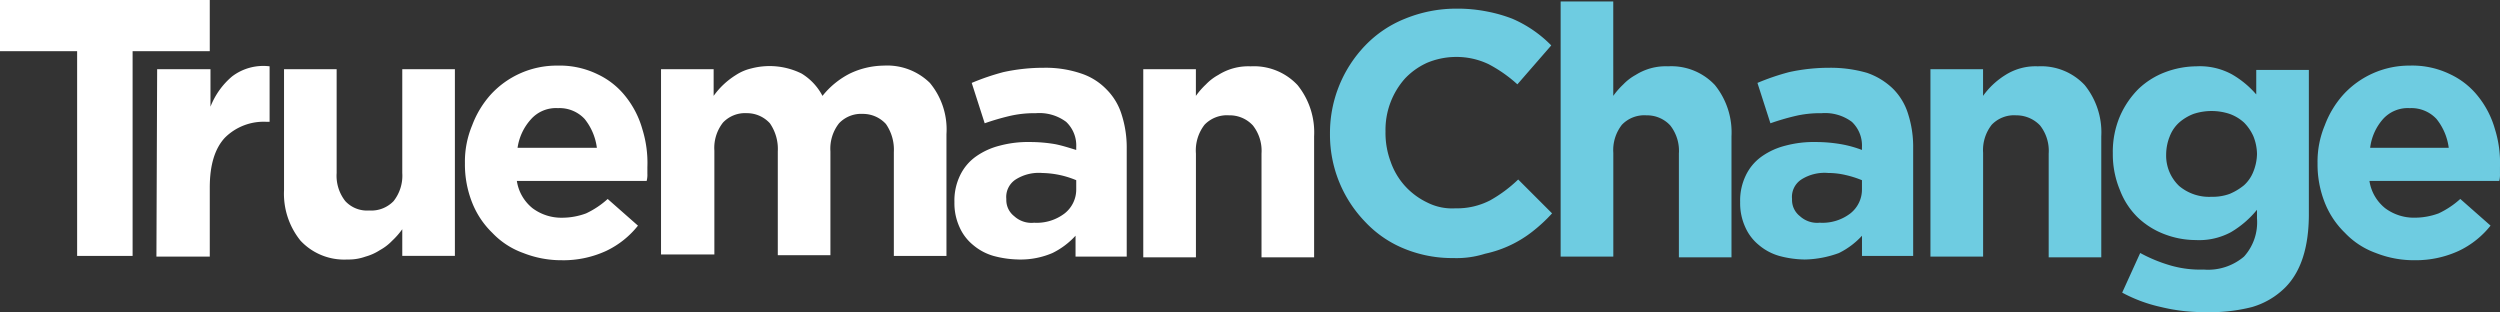
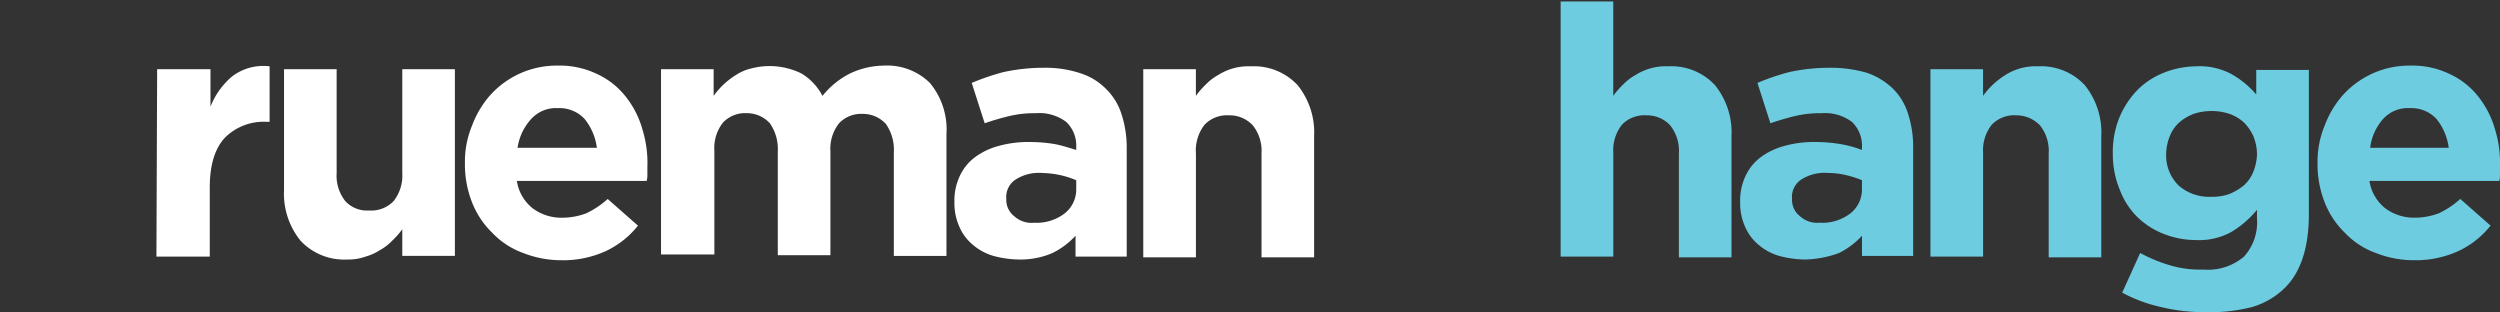
<svg xmlns="http://www.w3.org/2000/svg" width="296" height="36.966" viewBox="0 0 296 36.966">
  <rect x="0" y="0" width="296" height="36.966" fill="#333333" stroke="none" />
  <g id="TC_logo_2021_On_Dark_Blue" data-name="TC logo 2021_On Dark Blue" transform="translate(-22.3 -28.3)">
-     <path id="Path_27" data-name="Path 27" d="M31.432,34.36H22.3V28.3H47.136v6.06H38V58.6H31.432Z" transform="translate(0 0)" fill="#fff" />
    <path id="Path_28" data-name="Path 28" d="M44.085,37.834H50.4v4.438a8.945,8.945,0,0,1,2.56-3.585A6.111,6.111,0,0,1,57.4,37.492v6.572h-.341a6.5,6.5,0,0,0-4.95,1.878q-1.792,1.92-1.792,5.889v8.193H44Z" transform="translate(-3.179 -1.34)" fill="#fff" />
    <path id="Path_29" data-name="Path 29" d="M69.209,60.432a7.067,7.067,0,0,1-5.548-2.219A8.834,8.834,0,0,1,61.7,52.239V37.9h6.23V50.19a4.856,4.856,0,0,0,1.024,3.329,3.5,3.5,0,0,0,2.817,1.11,3.67,3.67,0,0,0,2.9-1.11A4.856,4.856,0,0,0,75.7,50.19V37.9h6.23V60.005H75.7V56.847A9.133,9.133,0,0,1,74.5,58.213a5.974,5.974,0,0,1-1.451,1.11,6.162,6.162,0,0,1-1.707.768,5.889,5.889,0,0,1-2.134.341" transform="translate(-5.771 -1.407)" fill="#fff" />
    <path id="Path_30" data-name="Path 30" d="M102.419,47.129a6.828,6.828,0,0,0-1.451-3.414,4.063,4.063,0,0,0-3.158-1.28,3.952,3.952,0,0,0-3.158,1.28,6.384,6.384,0,0,0-1.622,3.414Zm-4.1,13.314a12.256,12.256,0,0,1-4.609-.853,9.431,9.431,0,0,1-3.67-2.39,10.165,10.165,0,0,1-2.39-3.585,12.256,12.256,0,0,1-.853-4.609v-.085a11.1,11.1,0,0,1,.853-4.438,11.42,11.42,0,0,1,2.219-3.67A10.592,10.592,0,0,1,97.724,37.4a10.242,10.242,0,0,1,4.78,1.024,9.167,9.167,0,0,1,3.329,2.646A10.942,10.942,0,0,1,107.8,44.91a13.468,13.468,0,0,1,.6,4.523V50.2a2.9,2.9,0,0,1-.085.853H92.945A5.121,5.121,0,0,0,94.823,54.3a5.7,5.7,0,0,0,3.5,1.11,8.193,8.193,0,0,0,2.817-.512,10.318,10.318,0,0,0,2.56-1.707l3.585,3.158a10.609,10.609,0,0,1-3.755,2.987,12.154,12.154,0,0,1-5.206,1.11" transform="translate(-9.45 -1.332)" fill="#fff" />
    <path id="Path_31" data-name="Path 31" d="M114,37.825h6.23v3.158a9.132,9.132,0,0,1,1.195-1.366,9.32,9.32,0,0,1,1.451-1.11,5.693,5.693,0,0,1,1.792-.768,8.535,8.535,0,0,1,5.974.6,6.734,6.734,0,0,1,2.475,2.646,9.841,9.841,0,0,1,3.243-2.646,9.525,9.525,0,0,1,4.011-.939,7.212,7.212,0,0,1,5.462,2.048,8.617,8.617,0,0,1,1.963,6.06V59.93h-6.23V47.64a5.326,5.326,0,0,0-.939-3.329,3.679,3.679,0,0,0-2.731-1.195,3.6,3.6,0,0,0-2.816,1.11,4.856,4.856,0,0,0-1.024,3.329v12.29h-6.23V47.554a5.326,5.326,0,0,0-.939-3.329,3.679,3.679,0,0,0-2.731-1.195,3.6,3.6,0,0,0-2.816,1.11,4.856,4.856,0,0,0-1.024,3.329v12.29H114Z" transform="translate(-13.435 -1.331)" fill="#fff" />
    <path id="Path_32" data-name="Path 32" d="M164.173,56.05a5.437,5.437,0,0,0,3.585-1.11,3.6,3.6,0,0,0,1.366-2.817v-1.11a10.908,10.908,0,0,0-4.011-.853,5.121,5.121,0,0,0-3.158.768,2.467,2.467,0,0,0-1.11,2.3v.085a2.424,2.424,0,0,0,.939,1.963,3.021,3.021,0,0,0,2.39.768M162.3,60.4a12.017,12.017,0,0,1-2.987-.427,6.5,6.5,0,0,1-2.39-1.28,5.693,5.693,0,0,1-1.622-2.134,6.828,6.828,0,0,1-.6-2.9v-.085a6.828,6.828,0,0,1,.683-3.158A5.821,5.821,0,0,1,157.26,48.2a8.432,8.432,0,0,1,2.817-1.28,12.879,12.879,0,0,1,3.585-.427,17.65,17.65,0,0,1,2.987.256c.853.171,1.622.427,2.475.683v-.341a3.849,3.849,0,0,0-1.195-2.987,5.292,5.292,0,0,0-3.585-1.024,12.8,12.8,0,0,0-3.158.341,28.8,28.8,0,0,0-2.9.853l-1.536-4.78a27.782,27.782,0,0,1,3.755-1.28,22.191,22.191,0,0,1,4.78-.512,13.041,13.041,0,0,1,4.438.683,7.391,7.391,0,0,1,2.987,1.878,7.2,7.2,0,0,1,1.792,2.987,12.691,12.691,0,0,1,.6,4.011v12.8h-6.06V57.586a9.184,9.184,0,0,1-2.731,2.048,9.584,9.584,0,0,1-4.011.768" transform="translate(-19.398 -1.377)" fill="#fff" />
    <path id="Path_33" data-name="Path 33" d="M180.9,37.839h6.23V41a9.134,9.134,0,0,1,1.195-1.366,5.974,5.974,0,0,1,1.451-1.11,6.649,6.649,0,0,1,3.841-1.024,7.067,7.067,0,0,1,5.548,2.219,8.91,8.91,0,0,1,1.963,6.06V60.116H194.9V47.825a4.856,4.856,0,0,0-1.024-3.329,3.73,3.73,0,0,0-2.817-1.195,3.67,3.67,0,0,0-2.9,1.11,4.95,4.95,0,0,0-1.024,3.414v12.29H180.9Z" transform="translate(-23.237 -1.346)" fill="#fff" />
-     <path id="Path_34" data-name="Path 34" d="M221.395,59.03a14.945,14.945,0,0,1-5.8-1.11,13.084,13.084,0,0,1-4.609-3.158A14.834,14.834,0,0,1,206.8,44.351v-.085a14.936,14.936,0,0,1,4.182-10.413,13.408,13.408,0,0,1,4.694-3.158,15.977,15.977,0,0,1,6.06-1.195,17.812,17.812,0,0,1,3.67.341,17.188,17.188,0,0,1,2.987.853A14.449,14.449,0,0,1,233,33.853l-4.011,4.609a16.3,16.3,0,0,0-3.414-2.39,8.791,8.791,0,0,0-3.926-.853,8.927,8.927,0,0,0-3.329.683,8.3,8.3,0,0,0-2.646,1.878,9.149,9.149,0,0,0-2.3,6.23v.085a9.738,9.738,0,0,0,.6,3.5,8.4,8.4,0,0,0,1.707,2.9,8.535,8.535,0,0,0,2.646,1.963,6.5,6.5,0,0,0,3.329.683,8.535,8.535,0,0,0,4.1-.939,16.071,16.071,0,0,0,3.329-2.475l4.011,4.011a18.435,18.435,0,0,1-2.3,2.134,13.715,13.715,0,0,1-5.633,2.646,11.1,11.1,0,0,1-3.755.512" transform="translate(-27.031 -0.176)" fill="#6ecce1" />
    <path id="Path_35" data-name="Path 35" d="M238.8,28.5h6.23V39.681a9.131,9.131,0,0,1,1.195-1.366,5.974,5.974,0,0,1,1.451-1.11,6.649,6.649,0,0,1,3.841-1.024,7.067,7.067,0,0,1,5.548,2.219,8.911,8.911,0,0,1,1.963,6.06V58.8H252.8V46.509a4.857,4.857,0,0,0-1.024-3.329,3.73,3.73,0,0,0-2.816-1.195,3.67,3.67,0,0,0-2.9,1.11,4.856,4.856,0,0,0-1.024,3.329v12.29H238.8Z" transform="translate(-31.72 -0.029)" fill="#6ecce1" />
    <path id="Path_36" data-name="Path 36" d="M273.173,56.05a5.437,5.437,0,0,0,3.585-1.11,3.6,3.6,0,0,0,1.366-2.817v-1.11a12.086,12.086,0,0,0-1.878-.6,9.116,9.116,0,0,0-2.134-.256,5.121,5.121,0,0,0-3.158.768,2.467,2.467,0,0,0-1.11,2.3v.085a2.424,2.424,0,0,0,.939,1.963,3.021,3.021,0,0,0,2.39.768M271.3,60.4a12.017,12.017,0,0,1-2.987-.427,6.5,6.5,0,0,1-2.39-1.28,5.693,5.693,0,0,1-1.622-2.134,6.828,6.828,0,0,1-.6-2.9v-.085a6.828,6.828,0,0,1,.683-3.158A5.821,5.821,0,0,1,266.26,48.2a8.432,8.432,0,0,1,2.816-1.28,12.879,12.879,0,0,1,3.585-.427,17.65,17.65,0,0,1,2.987.256,13.382,13.382,0,0,1,2.475.683v-.341a3.849,3.849,0,0,0-1.195-2.987,5.292,5.292,0,0,0-3.585-1.024,12.8,12.8,0,0,0-3.158.341,28.8,28.8,0,0,0-2.9.853l-1.536-4.78a27.782,27.782,0,0,1,3.755-1.28,22.191,22.191,0,0,1,4.78-.512,15.473,15.473,0,0,1,4.438.6,8.313,8.313,0,0,1,3.073,1.878,7.2,7.2,0,0,1,1.792,2.987,12.691,12.691,0,0,1,.6,4.011v12.8h-6.06v-2.39a9.183,9.183,0,0,1-2.731,2.048,12.333,12.333,0,0,1-4.1.768" transform="translate(-35.368 -1.377)" fill="#6ecce1" />
    <path id="Path_37" data-name="Path 37" d="M290.1,37.839h6.23V41a9.131,9.131,0,0,1,1.195-1.366,9.318,9.318,0,0,1,1.451-1.11,6.648,6.648,0,0,1,3.841-1.024,7.067,7.067,0,0,1,5.548,2.219,8.91,8.91,0,0,1,1.963,6.06V60.116H304.1V47.825a4.856,4.856,0,0,0-1.024-3.329,3.866,3.866,0,0,0-2.816-1.195,3.67,3.67,0,0,0-2.9,1.11,4.856,4.856,0,0,0-1.024,3.329V60.03H290.1Z" transform="translate(-39.236 -1.346)" fill="#6ecce1" />
    <path id="Path_38" data-name="Path 38" d="M327.093,52.946a5.889,5.889,0,0,0,2.134-.341,6.974,6.974,0,0,0,1.707-1.024,4.267,4.267,0,0,0,1.11-1.622,5.862,5.862,0,0,0,.427-2.048v-.085a5.863,5.863,0,0,0-.427-2.048,5.47,5.47,0,0,0-1.109-1.622,5.062,5.062,0,0,0-1.707-1.024,6.828,6.828,0,0,0-4.267,0,5.684,5.684,0,0,0-1.707,1.024,4.267,4.267,0,0,0-1.11,1.622,5.863,5.863,0,0,0-.427,2.048v.085a4.959,4.959,0,0,0,1.536,3.755,5.514,5.514,0,0,0,3.841,1.28M326.324,66.6a21.192,21.192,0,0,1-5.206-.6,17.607,17.607,0,0,1-4.609-1.707l2.134-4.694a17.82,17.82,0,0,0,3.5,1.451,12.64,12.64,0,0,0,4.011.512,6.565,6.565,0,0,0,4.78-1.536,6.043,6.043,0,0,0,1.536-4.523V54.483a11.471,11.471,0,0,1-3.073,2.646,7.929,7.929,0,0,1-4.182.939,10.387,10.387,0,0,1-3.67-.683,9.388,9.388,0,0,1-3.158-1.963,8.944,8.944,0,0,1-2.134-3.243,10.994,10.994,0,0,1-.853-4.353V47.74a10.71,10.71,0,0,1,.853-4.353,10.455,10.455,0,0,1,2.219-3.243,9.389,9.389,0,0,1,3.158-1.963,10.754,10.754,0,0,1,3.67-.683,7.929,7.929,0,0,1,4.182.939,11.1,11.1,0,0,1,2.9,2.39v-2.9h6.23v17.07q0,5.889-2.816,8.706a9.209,9.209,0,0,1-3.926,2.3,20.117,20.117,0,0,1-5.548.6" transform="translate(-42.943 -1.346)" fill="#6ecce1" />
    <path id="Path_39" data-name="Path 39" d="M359.333,47.129a6.828,6.828,0,0,0-1.451-3.414,4.063,4.063,0,0,0-3.158-1.28,3.952,3.952,0,0,0-3.158,1.28,6.264,6.264,0,0,0-1.536,3.414Zm-4.011,13.314a12.256,12.256,0,0,1-4.609-.853,9.431,9.431,0,0,1-3.67-2.39,10.165,10.165,0,0,1-2.39-3.585,12.256,12.256,0,0,1-.853-4.609v-.085a11.1,11.1,0,0,1,.853-4.438,11.42,11.42,0,0,1,2.219-3.67,10.592,10.592,0,0,1,7.852-3.414,10.242,10.242,0,0,1,4.78,1.024,9.166,9.166,0,0,1,3.329,2.646A10.942,10.942,0,0,1,364.8,44.91a13.469,13.469,0,0,1,.6,4.523V50.2a2.9,2.9,0,0,1-.085.853H349.945a5.121,5.121,0,0,0,1.878,3.243,5.7,5.7,0,0,0,3.5,1.11,8.193,8.193,0,0,0,2.817-.512,10.317,10.317,0,0,0,2.56-1.707l3.585,3.158a10.609,10.609,0,0,1-3.755,2.987,12.154,12.154,0,0,1-5.206,1.11" transform="translate(-47.103 -1.332)" fill="#6ecce1" />
  </g>
</svg>